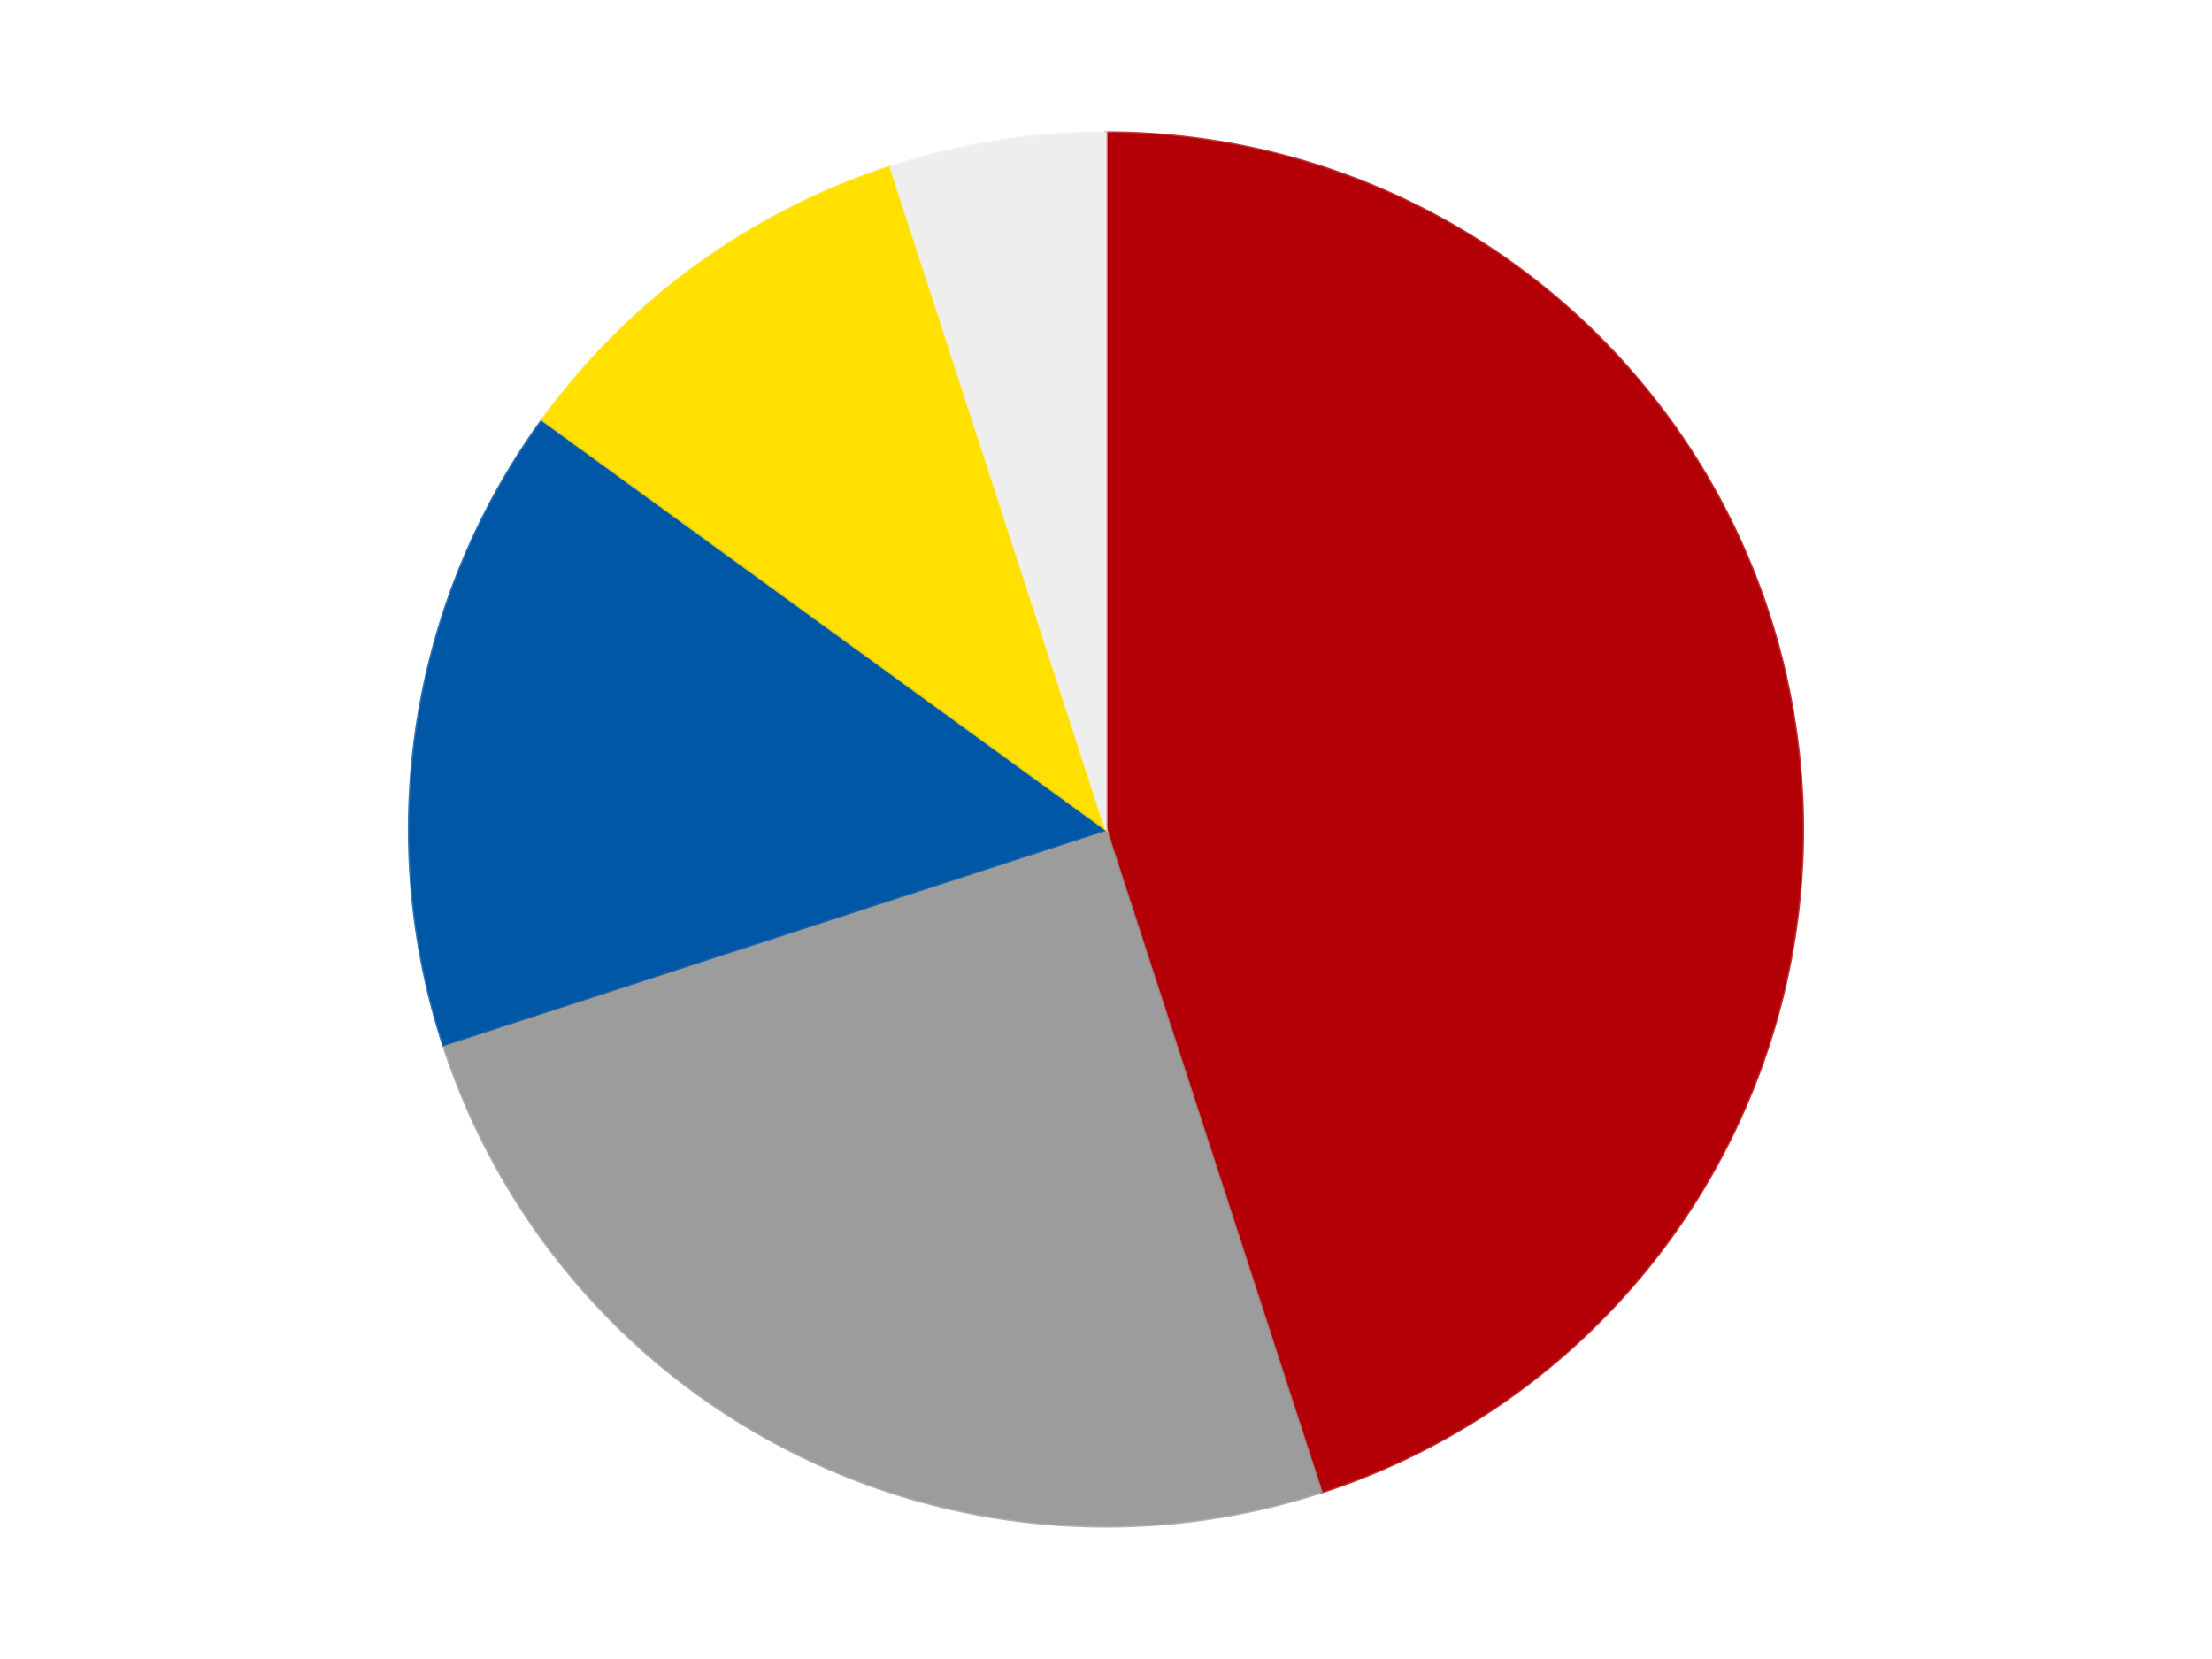
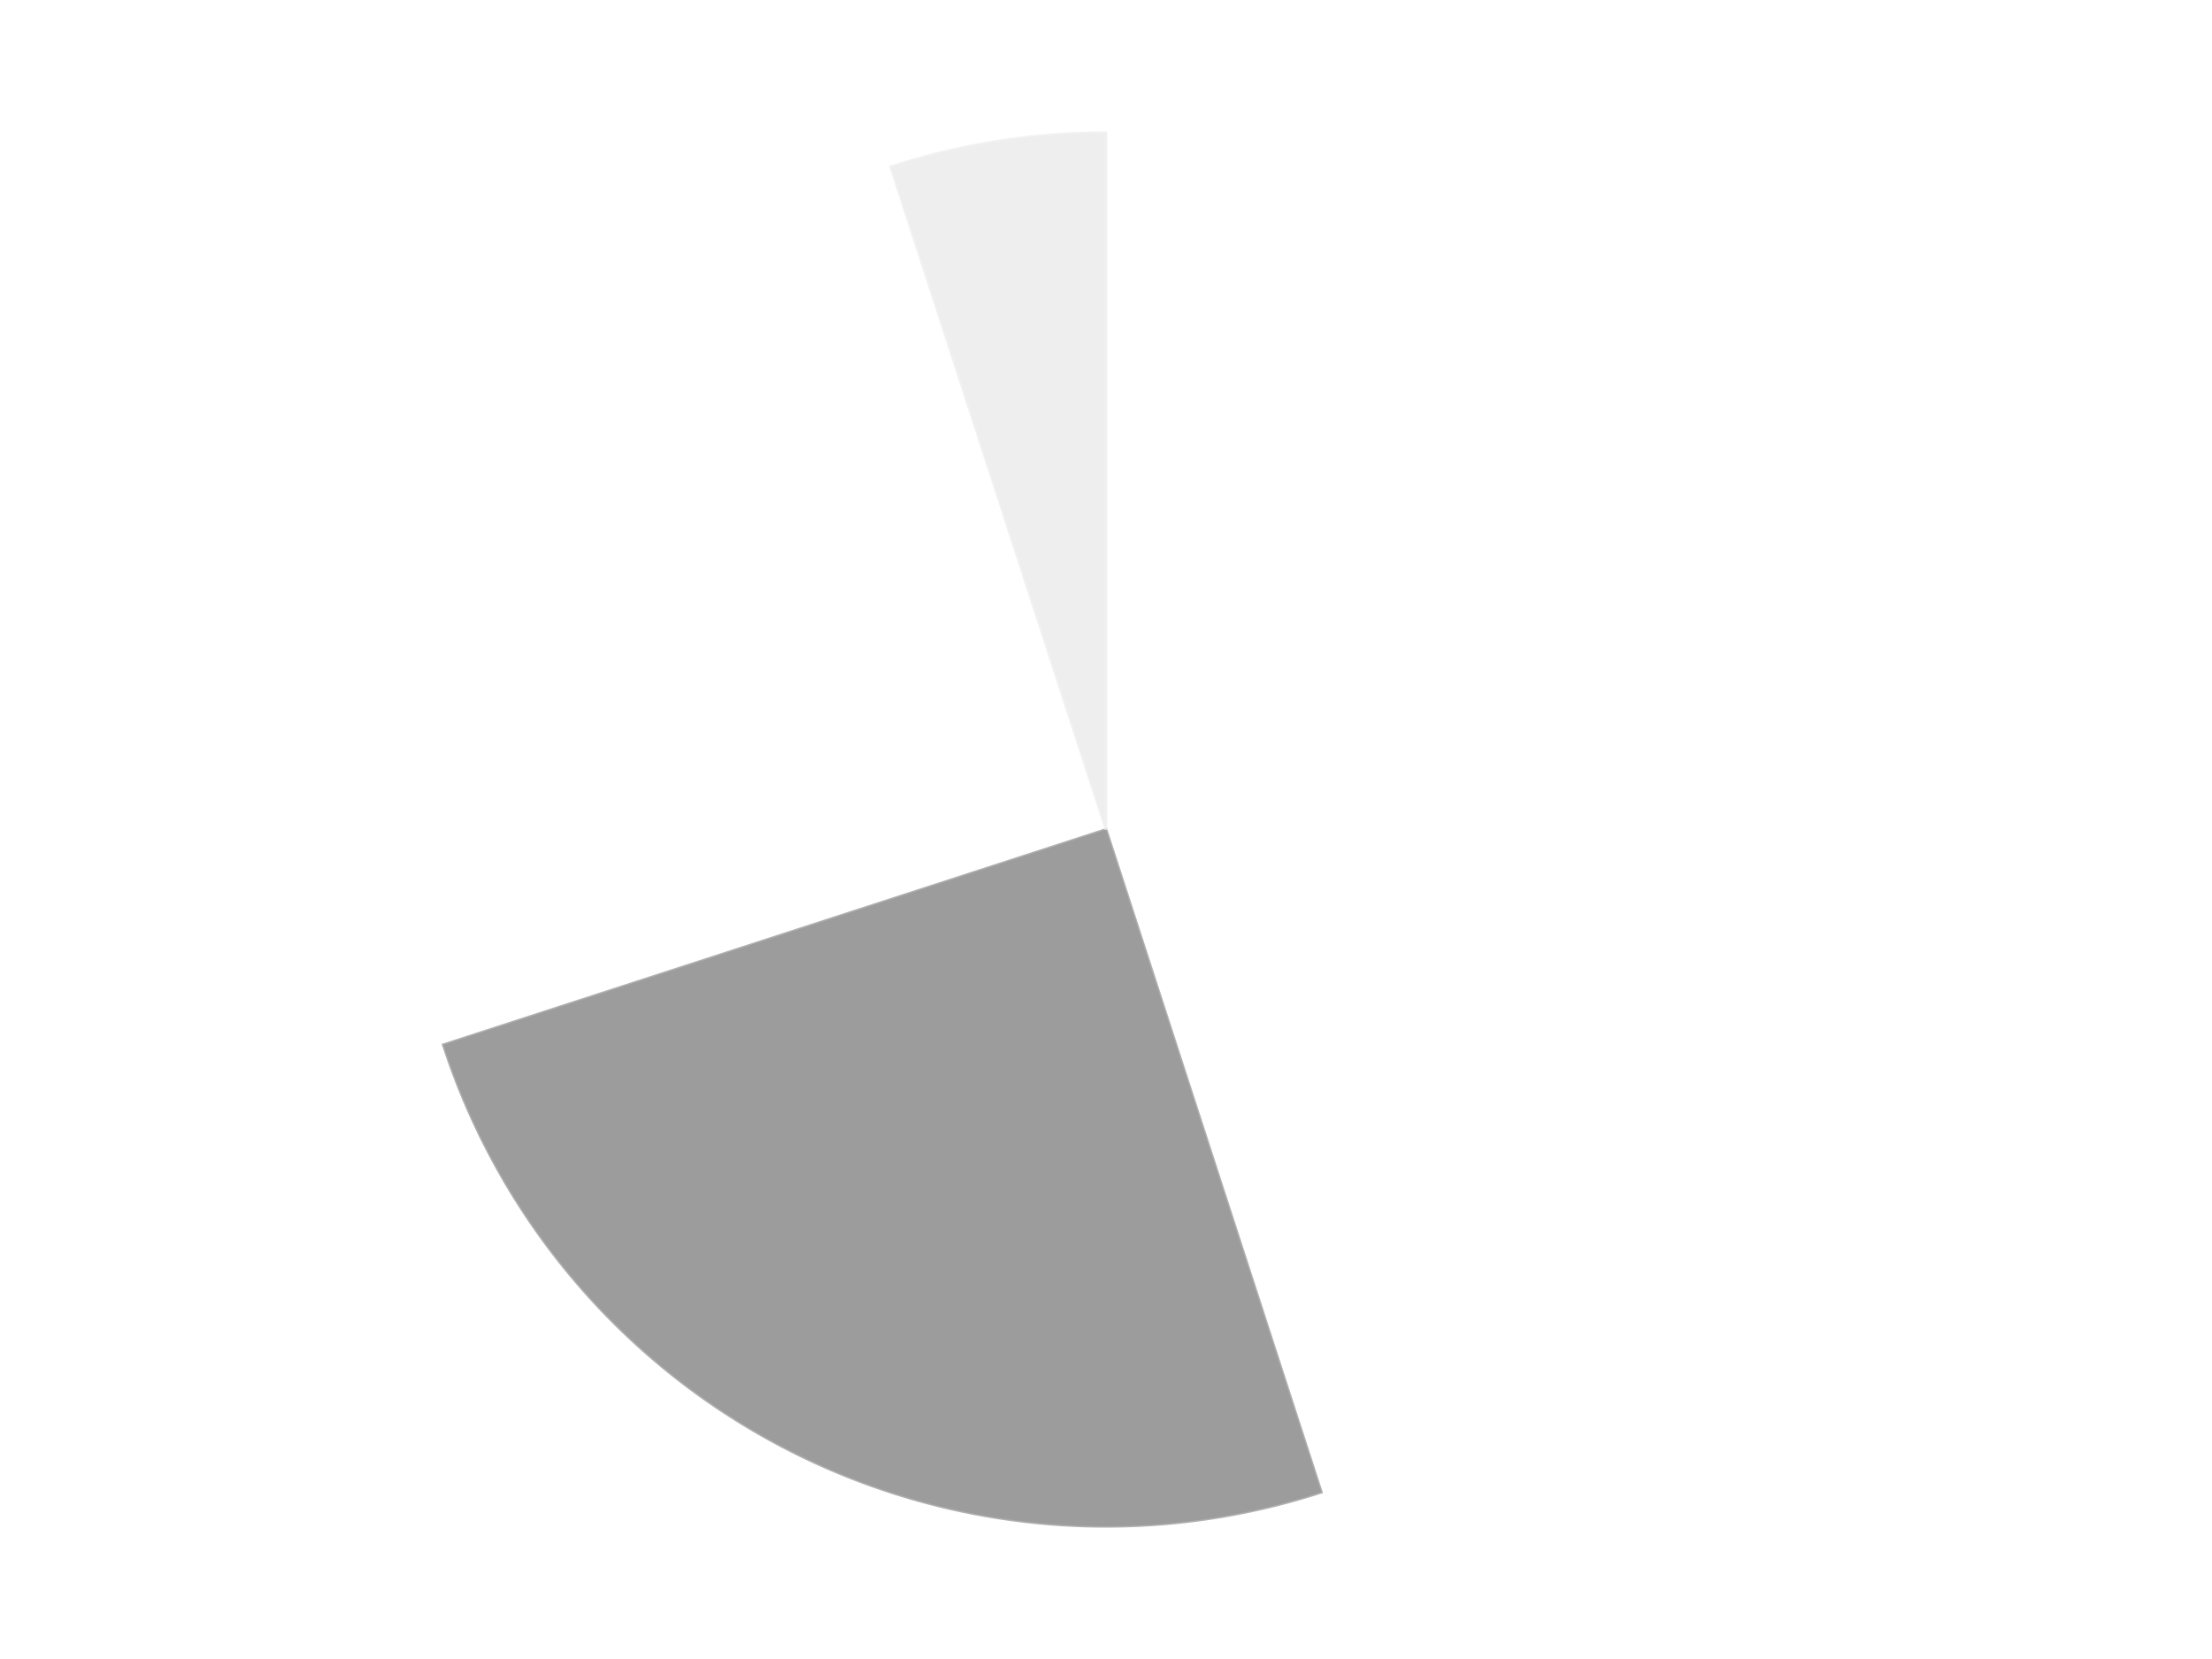
<svg xmlns="http://www.w3.org/2000/svg" xmlns:xlink="http://www.w3.org/1999/xlink" id="chart-f9f2a9b8-8fd9-4916-b4f9-96ad8f1e1d25" class="pygal-chart" viewBox="0 0 800 600">
  <defs>
    <style type="text/css">#chart-f9f2a9b8-8fd9-4916-b4f9-96ad8f1e1d25{-webkit-user-select:none;-webkit-font-smoothing:antialiased;font-family:Consolas,"Liberation Mono",Menlo,Courier,monospace}#chart-f9f2a9b8-8fd9-4916-b4f9-96ad8f1e1d25 .title{font-family:Consolas,"Liberation Mono",Menlo,Courier,monospace;font-size:16px}#chart-f9f2a9b8-8fd9-4916-b4f9-96ad8f1e1d25 .legends .legend text{font-family:Consolas,"Liberation Mono",Menlo,Courier,monospace;font-size:14px}#chart-f9f2a9b8-8fd9-4916-b4f9-96ad8f1e1d25 .axis text{font-family:Consolas,"Liberation Mono",Menlo,Courier,monospace;font-size:10px}#chart-f9f2a9b8-8fd9-4916-b4f9-96ad8f1e1d25 .axis text.major{font-family:Consolas,"Liberation Mono",Menlo,Courier,monospace;font-size:10px}#chart-f9f2a9b8-8fd9-4916-b4f9-96ad8f1e1d25 .text-overlay text.value{font-family:Consolas,"Liberation Mono",Menlo,Courier,monospace;font-size:16px}#chart-f9f2a9b8-8fd9-4916-b4f9-96ad8f1e1d25 .text-overlay text.label{font-family:Consolas,"Liberation Mono",Menlo,Courier,monospace;font-size:10px}#chart-f9f2a9b8-8fd9-4916-b4f9-96ad8f1e1d25 .tooltip{font-family:Consolas,"Liberation Mono",Menlo,Courier,monospace;font-size:14px}#chart-f9f2a9b8-8fd9-4916-b4f9-96ad8f1e1d25 text.no_data{font-family:Consolas,"Liberation Mono",Menlo,Courier,monospace;font-size:64px}
#chart-f9f2a9b8-8fd9-4916-b4f9-96ad8f1e1d25{background-color:transparent}#chart-f9f2a9b8-8fd9-4916-b4f9-96ad8f1e1d25 path,#chart-f9f2a9b8-8fd9-4916-b4f9-96ad8f1e1d25 line,#chart-f9f2a9b8-8fd9-4916-b4f9-96ad8f1e1d25 rect,#chart-f9f2a9b8-8fd9-4916-b4f9-96ad8f1e1d25 circle{-webkit-transition:150ms;-moz-transition:150ms;transition:150ms}#chart-f9f2a9b8-8fd9-4916-b4f9-96ad8f1e1d25 .graph &gt; .background{fill:transparent}#chart-f9f2a9b8-8fd9-4916-b4f9-96ad8f1e1d25 .plot &gt; .background{fill:transparent}#chart-f9f2a9b8-8fd9-4916-b4f9-96ad8f1e1d25 .graph{fill:rgba(0,0,0,.87)}#chart-f9f2a9b8-8fd9-4916-b4f9-96ad8f1e1d25 text.no_data{fill:rgba(0,0,0,1)}#chart-f9f2a9b8-8fd9-4916-b4f9-96ad8f1e1d25 .title{fill:rgba(0,0,0,1)}#chart-f9f2a9b8-8fd9-4916-b4f9-96ad8f1e1d25 .legends .legend text{fill:rgba(0,0,0,.87)}#chart-f9f2a9b8-8fd9-4916-b4f9-96ad8f1e1d25 .legends .legend:hover text{fill:rgba(0,0,0,1)}#chart-f9f2a9b8-8fd9-4916-b4f9-96ad8f1e1d25 .axis .line{stroke:rgba(0,0,0,1)}#chart-f9f2a9b8-8fd9-4916-b4f9-96ad8f1e1d25 .axis .guide.line{stroke:rgba(0,0,0,.54)}#chart-f9f2a9b8-8fd9-4916-b4f9-96ad8f1e1d25 .axis .major.line{stroke:rgba(0,0,0,.87)}#chart-f9f2a9b8-8fd9-4916-b4f9-96ad8f1e1d25 .axis text.major{fill:rgba(0,0,0,1)}#chart-f9f2a9b8-8fd9-4916-b4f9-96ad8f1e1d25 .axis.y .guides:hover .guide.line,#chart-f9f2a9b8-8fd9-4916-b4f9-96ad8f1e1d25 .line-graph .axis.x .guides:hover .guide.line,#chart-f9f2a9b8-8fd9-4916-b4f9-96ad8f1e1d25 .stackedline-graph .axis.x .guides:hover .guide.line,#chart-f9f2a9b8-8fd9-4916-b4f9-96ad8f1e1d25 .xy-graph .axis.x .guides:hover .guide.line{stroke:rgba(0,0,0,1)}#chart-f9f2a9b8-8fd9-4916-b4f9-96ad8f1e1d25 .axis .guides:hover text{fill:rgba(0,0,0,1)}#chart-f9f2a9b8-8fd9-4916-b4f9-96ad8f1e1d25 .reactive{fill-opacity:1.0;stroke-opacity:.8;stroke-width:1}#chart-f9f2a9b8-8fd9-4916-b4f9-96ad8f1e1d25 .ci{stroke:rgba(0,0,0,.87)}#chart-f9f2a9b8-8fd9-4916-b4f9-96ad8f1e1d25 .reactive.active,#chart-f9f2a9b8-8fd9-4916-b4f9-96ad8f1e1d25 .active .reactive{fill-opacity:0.6;stroke-opacity:.9;stroke-width:4}#chart-f9f2a9b8-8fd9-4916-b4f9-96ad8f1e1d25 .ci .reactive.active{stroke-width:1.5}#chart-f9f2a9b8-8fd9-4916-b4f9-96ad8f1e1d25 .series text{fill:rgba(0,0,0,1)}#chart-f9f2a9b8-8fd9-4916-b4f9-96ad8f1e1d25 .tooltip rect{fill:transparent;stroke:rgba(0,0,0,1);-webkit-transition:opacity 150ms;-moz-transition:opacity 150ms;transition:opacity 150ms}#chart-f9f2a9b8-8fd9-4916-b4f9-96ad8f1e1d25 .tooltip .label{fill:rgba(0,0,0,.87)}#chart-f9f2a9b8-8fd9-4916-b4f9-96ad8f1e1d25 .tooltip .label{fill:rgba(0,0,0,.87)}#chart-f9f2a9b8-8fd9-4916-b4f9-96ad8f1e1d25 .tooltip .legend{font-size:.8em;fill:rgba(0,0,0,.54)}#chart-f9f2a9b8-8fd9-4916-b4f9-96ad8f1e1d25 .tooltip .x_label{font-size:.6em;fill:rgba(0,0,0,1)}#chart-f9f2a9b8-8fd9-4916-b4f9-96ad8f1e1d25 .tooltip .xlink{font-size:.5em;text-decoration:underline}#chart-f9f2a9b8-8fd9-4916-b4f9-96ad8f1e1d25 .tooltip .value{font-size:1.5em}#chart-f9f2a9b8-8fd9-4916-b4f9-96ad8f1e1d25 .bound{font-size:.5em}#chart-f9f2a9b8-8fd9-4916-b4f9-96ad8f1e1d25 .max-value{font-size:.75em;fill:rgba(0,0,0,.54)}#chart-f9f2a9b8-8fd9-4916-b4f9-96ad8f1e1d25 .map-element{fill:transparent;stroke:rgba(0,0,0,.54) !important}#chart-f9f2a9b8-8fd9-4916-b4f9-96ad8f1e1d25 .map-element .reactive{fill-opacity:inherit;stroke-opacity:inherit}#chart-f9f2a9b8-8fd9-4916-b4f9-96ad8f1e1d25 .color-0,#chart-f9f2a9b8-8fd9-4916-b4f9-96ad8f1e1d25 .color-0 a:visited{stroke:#F44336;fill:#F44336}#chart-f9f2a9b8-8fd9-4916-b4f9-96ad8f1e1d25 .color-1,#chart-f9f2a9b8-8fd9-4916-b4f9-96ad8f1e1d25 .color-1 a:visited{stroke:#3F51B5;fill:#3F51B5}#chart-f9f2a9b8-8fd9-4916-b4f9-96ad8f1e1d25 .color-2,#chart-f9f2a9b8-8fd9-4916-b4f9-96ad8f1e1d25 .color-2 a:visited{stroke:#009688;fill:#009688}#chart-f9f2a9b8-8fd9-4916-b4f9-96ad8f1e1d25 .color-3,#chart-f9f2a9b8-8fd9-4916-b4f9-96ad8f1e1d25 .color-3 a:visited{stroke:#FFC107;fill:#FFC107}#chart-f9f2a9b8-8fd9-4916-b4f9-96ad8f1e1d25 .color-4,#chart-f9f2a9b8-8fd9-4916-b4f9-96ad8f1e1d25 .color-4 a:visited{stroke:#FF5722;fill:#FF5722}#chart-f9f2a9b8-8fd9-4916-b4f9-96ad8f1e1d25 .text-overlay .color-0 text{fill:black}#chart-f9f2a9b8-8fd9-4916-b4f9-96ad8f1e1d25 .text-overlay .color-1 text{fill:black}#chart-f9f2a9b8-8fd9-4916-b4f9-96ad8f1e1d25 .text-overlay .color-2 text{fill:black}#chart-f9f2a9b8-8fd9-4916-b4f9-96ad8f1e1d25 .text-overlay .color-3 text{fill:black}#chart-f9f2a9b8-8fd9-4916-b4f9-96ad8f1e1d25 .text-overlay .color-4 text{fill:black}
#chart-f9f2a9b8-8fd9-4916-b4f9-96ad8f1e1d25 text.no_data{text-anchor:middle}#chart-f9f2a9b8-8fd9-4916-b4f9-96ad8f1e1d25 .guide.line{fill:none}#chart-f9f2a9b8-8fd9-4916-b4f9-96ad8f1e1d25 .centered{text-anchor:middle}#chart-f9f2a9b8-8fd9-4916-b4f9-96ad8f1e1d25 .title{text-anchor:middle}#chart-f9f2a9b8-8fd9-4916-b4f9-96ad8f1e1d25 .legends .legend text{fill-opacity:1}#chart-f9f2a9b8-8fd9-4916-b4f9-96ad8f1e1d25 .axis.x text{text-anchor:middle}#chart-f9f2a9b8-8fd9-4916-b4f9-96ad8f1e1d25 .axis.x:not(.web) text[transform]{text-anchor:start}#chart-f9f2a9b8-8fd9-4916-b4f9-96ad8f1e1d25 .axis.x:not(.web) text[transform].backwards{text-anchor:end}#chart-f9f2a9b8-8fd9-4916-b4f9-96ad8f1e1d25 .axis.y text{text-anchor:end}#chart-f9f2a9b8-8fd9-4916-b4f9-96ad8f1e1d25 .axis.y text[transform].backwards{text-anchor:start}#chart-f9f2a9b8-8fd9-4916-b4f9-96ad8f1e1d25 .axis.y2 text{text-anchor:start}#chart-f9f2a9b8-8fd9-4916-b4f9-96ad8f1e1d25 .axis.y2 text[transform].backwards{text-anchor:end}#chart-f9f2a9b8-8fd9-4916-b4f9-96ad8f1e1d25 .axis .guide.line{stroke-dasharray:4,4;stroke:black}#chart-f9f2a9b8-8fd9-4916-b4f9-96ad8f1e1d25 .axis .major.guide.line{stroke-dasharray:6,6;stroke:black}#chart-f9f2a9b8-8fd9-4916-b4f9-96ad8f1e1d25 .horizontal .axis.y .guide.line,#chart-f9f2a9b8-8fd9-4916-b4f9-96ad8f1e1d25 .horizontal .axis.y2 .guide.line,#chart-f9f2a9b8-8fd9-4916-b4f9-96ad8f1e1d25 .vertical .axis.x .guide.line{opacity:0}#chart-f9f2a9b8-8fd9-4916-b4f9-96ad8f1e1d25 .horizontal .axis.always_show .guide.line,#chart-f9f2a9b8-8fd9-4916-b4f9-96ad8f1e1d25 .vertical .axis.always_show .guide.line{opacity:1 !important}#chart-f9f2a9b8-8fd9-4916-b4f9-96ad8f1e1d25 .axis.y .guides:hover .guide.line,#chart-f9f2a9b8-8fd9-4916-b4f9-96ad8f1e1d25 .axis.y2 .guides:hover .guide.line,#chart-f9f2a9b8-8fd9-4916-b4f9-96ad8f1e1d25 .axis.x .guides:hover .guide.line{opacity:1}#chart-f9f2a9b8-8fd9-4916-b4f9-96ad8f1e1d25 .axis .guides:hover text{opacity:1}#chart-f9f2a9b8-8fd9-4916-b4f9-96ad8f1e1d25 .nofill{fill:none}#chart-f9f2a9b8-8fd9-4916-b4f9-96ad8f1e1d25 .subtle-fill{fill-opacity:.2}#chart-f9f2a9b8-8fd9-4916-b4f9-96ad8f1e1d25 .dot{stroke-width:1px;fill-opacity:1;stroke-opacity:1}#chart-f9f2a9b8-8fd9-4916-b4f9-96ad8f1e1d25 .dot.active{stroke-width:5px}#chart-f9f2a9b8-8fd9-4916-b4f9-96ad8f1e1d25 .dot.negative{fill:transparent}#chart-f9f2a9b8-8fd9-4916-b4f9-96ad8f1e1d25 text,#chart-f9f2a9b8-8fd9-4916-b4f9-96ad8f1e1d25 tspan{stroke:none !important}#chart-f9f2a9b8-8fd9-4916-b4f9-96ad8f1e1d25 .series text.active{opacity:1}#chart-f9f2a9b8-8fd9-4916-b4f9-96ad8f1e1d25 .tooltip rect{fill-opacity:.95;stroke-width:.5}#chart-f9f2a9b8-8fd9-4916-b4f9-96ad8f1e1d25 .tooltip text{fill-opacity:1}#chart-f9f2a9b8-8fd9-4916-b4f9-96ad8f1e1d25 .showable{visibility:hidden}#chart-f9f2a9b8-8fd9-4916-b4f9-96ad8f1e1d25 .showable.shown{visibility:visible}#chart-f9f2a9b8-8fd9-4916-b4f9-96ad8f1e1d25 .gauge-background{fill:rgba(229,229,229,1);stroke:none}#chart-f9f2a9b8-8fd9-4916-b4f9-96ad8f1e1d25 .bg-lines{stroke:transparent;stroke-width:2px}</style>
    <script type="text/javascript">window.pygal = window.pygal || {};window.pygal.config = window.pygal.config || {};window.pygal.config['f9f2a9b8-8fd9-4916-b4f9-96ad8f1e1d25'] = {"allow_interruptions": false, "box_mode": "extremes", "classes": ["pygal-chart"], "css": ["file://style.css", "file://graph.css"], "defs": [], "disable_xml_declaration": false, "dots_size": 2.5, "dynamic_print_values": false, "explicit_size": false, "fill": false, "force_uri_protocol": "https", "formatter": null, "half_pie": false, "height": 600, "include_x_axis": false, "inner_radius": 0, "interpolate": null, "interpolation_parameters": {}, "interpolation_precision": 250, "inverse_y_axis": false, "js": ["//kozea.github.io/pygal.js/2.0.x/pygal-tooltips.min.js"], "legend_at_bottom": false, "legend_at_bottom_columns": null, "legend_box_size": 12, "logarithmic": false, "margin": 20, "margin_bottom": null, "margin_left": null, "margin_right": null, "margin_top": null, "max_scale": 16, "min_scale": 4, "missing_value_fill_truncation": "x", "no_data_text": "No data", "no_prefix": false, "order_min": null, "pretty_print": false, "print_labels": false, "print_values": false, "print_values_position": "center", "print_zeroes": true, "range": null, "rounded_bars": null, "secondary_range": null, "show_dots": true, "show_legend": false, "show_minor_x_labels": true, "show_minor_y_labels": true, "show_only_major_dots": false, "show_x_guides": false, "show_x_labels": true, "show_y_guides": true, "show_y_labels": true, "spacing": 10, "stack_from_top": false, "strict": false, "stroke": true, "stroke_style": null, "style": {"background": "transparent", "ci_colors": [], "colors": ["#F44336", "#3F51B5", "#009688", "#FFC107", "#FF5722", "#9C27B0", "#03A9F4", "#8BC34A", "#FF9800", "#E91E63", "#2196F3", "#4CAF50", "#FFEB3B", "#673AB7", "#00BCD4", "#CDDC39", "#9E9E9E", "#607D8B"], "dot_opacity": "1", "font_family": "Consolas, \"Liberation Mono\", Menlo, Courier, monospace", "foreground": "rgba(0, 0, 0, .87)", "foreground_strong": "rgba(0, 0, 0, 1)", "foreground_subtle": "rgba(0, 0, 0, .54)", "guide_stroke_color": "black", "guide_stroke_dasharray": "4,4", "label_font_family": "Consolas, \"Liberation Mono\", Menlo, Courier, monospace", "label_font_size": 10, "legend_font_family": "Consolas, \"Liberation Mono\", Menlo, Courier, monospace", "legend_font_size": 14, "major_guide_stroke_color": "black", "major_guide_stroke_dasharray": "6,6", "major_label_font_family": "Consolas, \"Liberation Mono\", Menlo, Courier, monospace", "major_label_font_size": 10, "no_data_font_family": "Consolas, \"Liberation Mono\", Menlo, Courier, monospace", "no_data_font_size": 64, "opacity": "1.0", "opacity_hover": "0.6", "plot_background": "transparent", "stroke_opacity": ".8", "stroke_opacity_hover": ".9", "stroke_width": "1", "stroke_width_hover": "4", "title_font_family": "Consolas, \"Liberation Mono\", Menlo, Courier, monospace", "title_font_size": 16, "tooltip_font_family": "Consolas, \"Liberation Mono\", Menlo, Courier, monospace", "tooltip_font_size": 14, "transition": "150ms", "value_background": "rgba(229, 229, 229, 1)", "value_colors": [], "value_font_family": "Consolas, \"Liberation Mono\", Menlo, Courier, monospace", "value_font_size": 16, "value_label_font_family": "Consolas, \"Liberation Mono\", Menlo, Courier, monospace", "value_label_font_size": 10}, "title": null, "tooltip_border_radius": 0, "tooltip_fancy_mode": true, "truncate_label": null, "truncate_legend": null, "width": 800, "x_label_rotation": 0, "x_labels": null, "x_labels_major": null, "x_labels_major_count": null, "x_labels_major_every": null, "x_title": null, "xrange": null, "y_label_rotation": 0, "y_labels": null, "y_labels_major": null, "y_labels_major_count": null, "y_labels_major_every": null, "y_title": null, "zero": 0, "legends": ["Red", "Light Gray", "Blue", "Yellow", "Trans-Clear"]}</script>
    <script type="text/javascript" xlink:href="https://kozea.github.io/pygal.js/2.0.x/pygal-tooltips.min.js" />
  </defs>
  <title>Pygal</title>
  <g class="graph pie-graph vertical">
    <rect x="0" y="0" width="800" height="600" class="background" />
    <g transform="translate(20, 20)" class="plot">
      <rect x="0" y="0" width="760" height="560" class="background" />
      <g class="series serie-0 color-0">
        <g class="slices">
          <g class="slice" style="fill: #B30006; stroke: #B30006">
-             <path d="M380 28 A252 252 0 0 1 457.872 519.666 L380 280 A0 0 0 0 0 380 280 z" class="slice reactive tooltip-trigger" />
            <desc class="value">9</desc>
            <desc class="x centered">504.4487309149874</desc>
            <desc class="y centered">260.2892574049309</desc>
          </g>
        </g>
      </g>
      <g class="series serie-1 color-1">
        <g class="slices">
          <g class="slice" style="fill: #9C9C9C; stroke: #9C9C9C">
            <path d="M457.872 519.666 A252 252 0 0 1 140.334 357.872 L380 280 A0 0 0 0 0 380 280 z" class="slice reactive tooltip-trigger" />
            <desc class="value">5</desc>
            <desc class="x centered">322.7971970328171</desc>
            <desc class="y centered">392.26682204773437</desc>
          </g>
        </g>
      </g>
      <g class="series serie-2 color-2">
        <g class="slices">
          <g class="slice" style="fill: #0057A6; stroke: #0057A6">
-             <path d="M140.334 357.872 A252 252 0 0 1 176.128 131.878 L380 280 A0 0 0 0 0 380 280 z" class="slice reactive tooltip-trigger" />
            <desc class="value">3</desc>
            <desc class="x centered">255.55126908501262</desc>
            <desc class="y centered">260.28925740493094</desc>
          </g>
        </g>
      </g>
      <g class="series serie-3 color-3">
        <g class="slices">
          <g class="slice" style="fill: #FFE001; stroke: #FFE001">
-             <path d="M176.128 131.878 A252 252 0 0 1 302.128 40.334 L380 280 A0 0 0 0 0 380 280 z" class="slice reactive tooltip-trigger" />
            <desc class="value">2</desc>
            <desc class="x centered">305.93905821114834</desc>
            <desc class="y centered">178.06385870875664</desc>
          </g>
        </g>
      </g>
      <g class="series serie-4 color-4">
        <g class="slices">
          <g class="slice" style="fill: #EEEEEE; stroke: #EEEEEE">
            <path d="M302.128 40.334 A252 252 0 0 1 380 28 L380 280 A0 0 0 0 0 380 280 z" class="slice reactive tooltip-trigger" />
            <desc class="value">1</desc>
            <desc class="x centered">360.2892574049309</desc>
            <desc class="y centered">155.55126908501265</desc>
          </g>
        </g>
      </g>
    </g>
    <g class="titles" />
    <g transform="translate(20, 20)" class="plot overlay">
      <g class="series serie-0 color-0" />
      <g class="series serie-1 color-1" />
      <g class="series serie-2 color-2" />
      <g class="series serie-3 color-3" />
      <g class="series serie-4 color-4" />
    </g>
    <g transform="translate(20, 20)" class="plot text-overlay">
      <g class="series serie-0 color-0" />
      <g class="series serie-1 color-1" />
      <g class="series serie-2 color-2" />
      <g class="series serie-3 color-3" />
      <g class="series serie-4 color-4" />
    </g>
    <g transform="translate(20, 20)" class="plot tooltip-overlay">
      <g transform="translate(0 0)" style="opacity: 0" class="tooltip">
-         <rect rx="0" ry="0" width="0" height="0" class="tooltip-box" />
        <g class="text" />
      </g>
    </g>
  </g>
</svg>